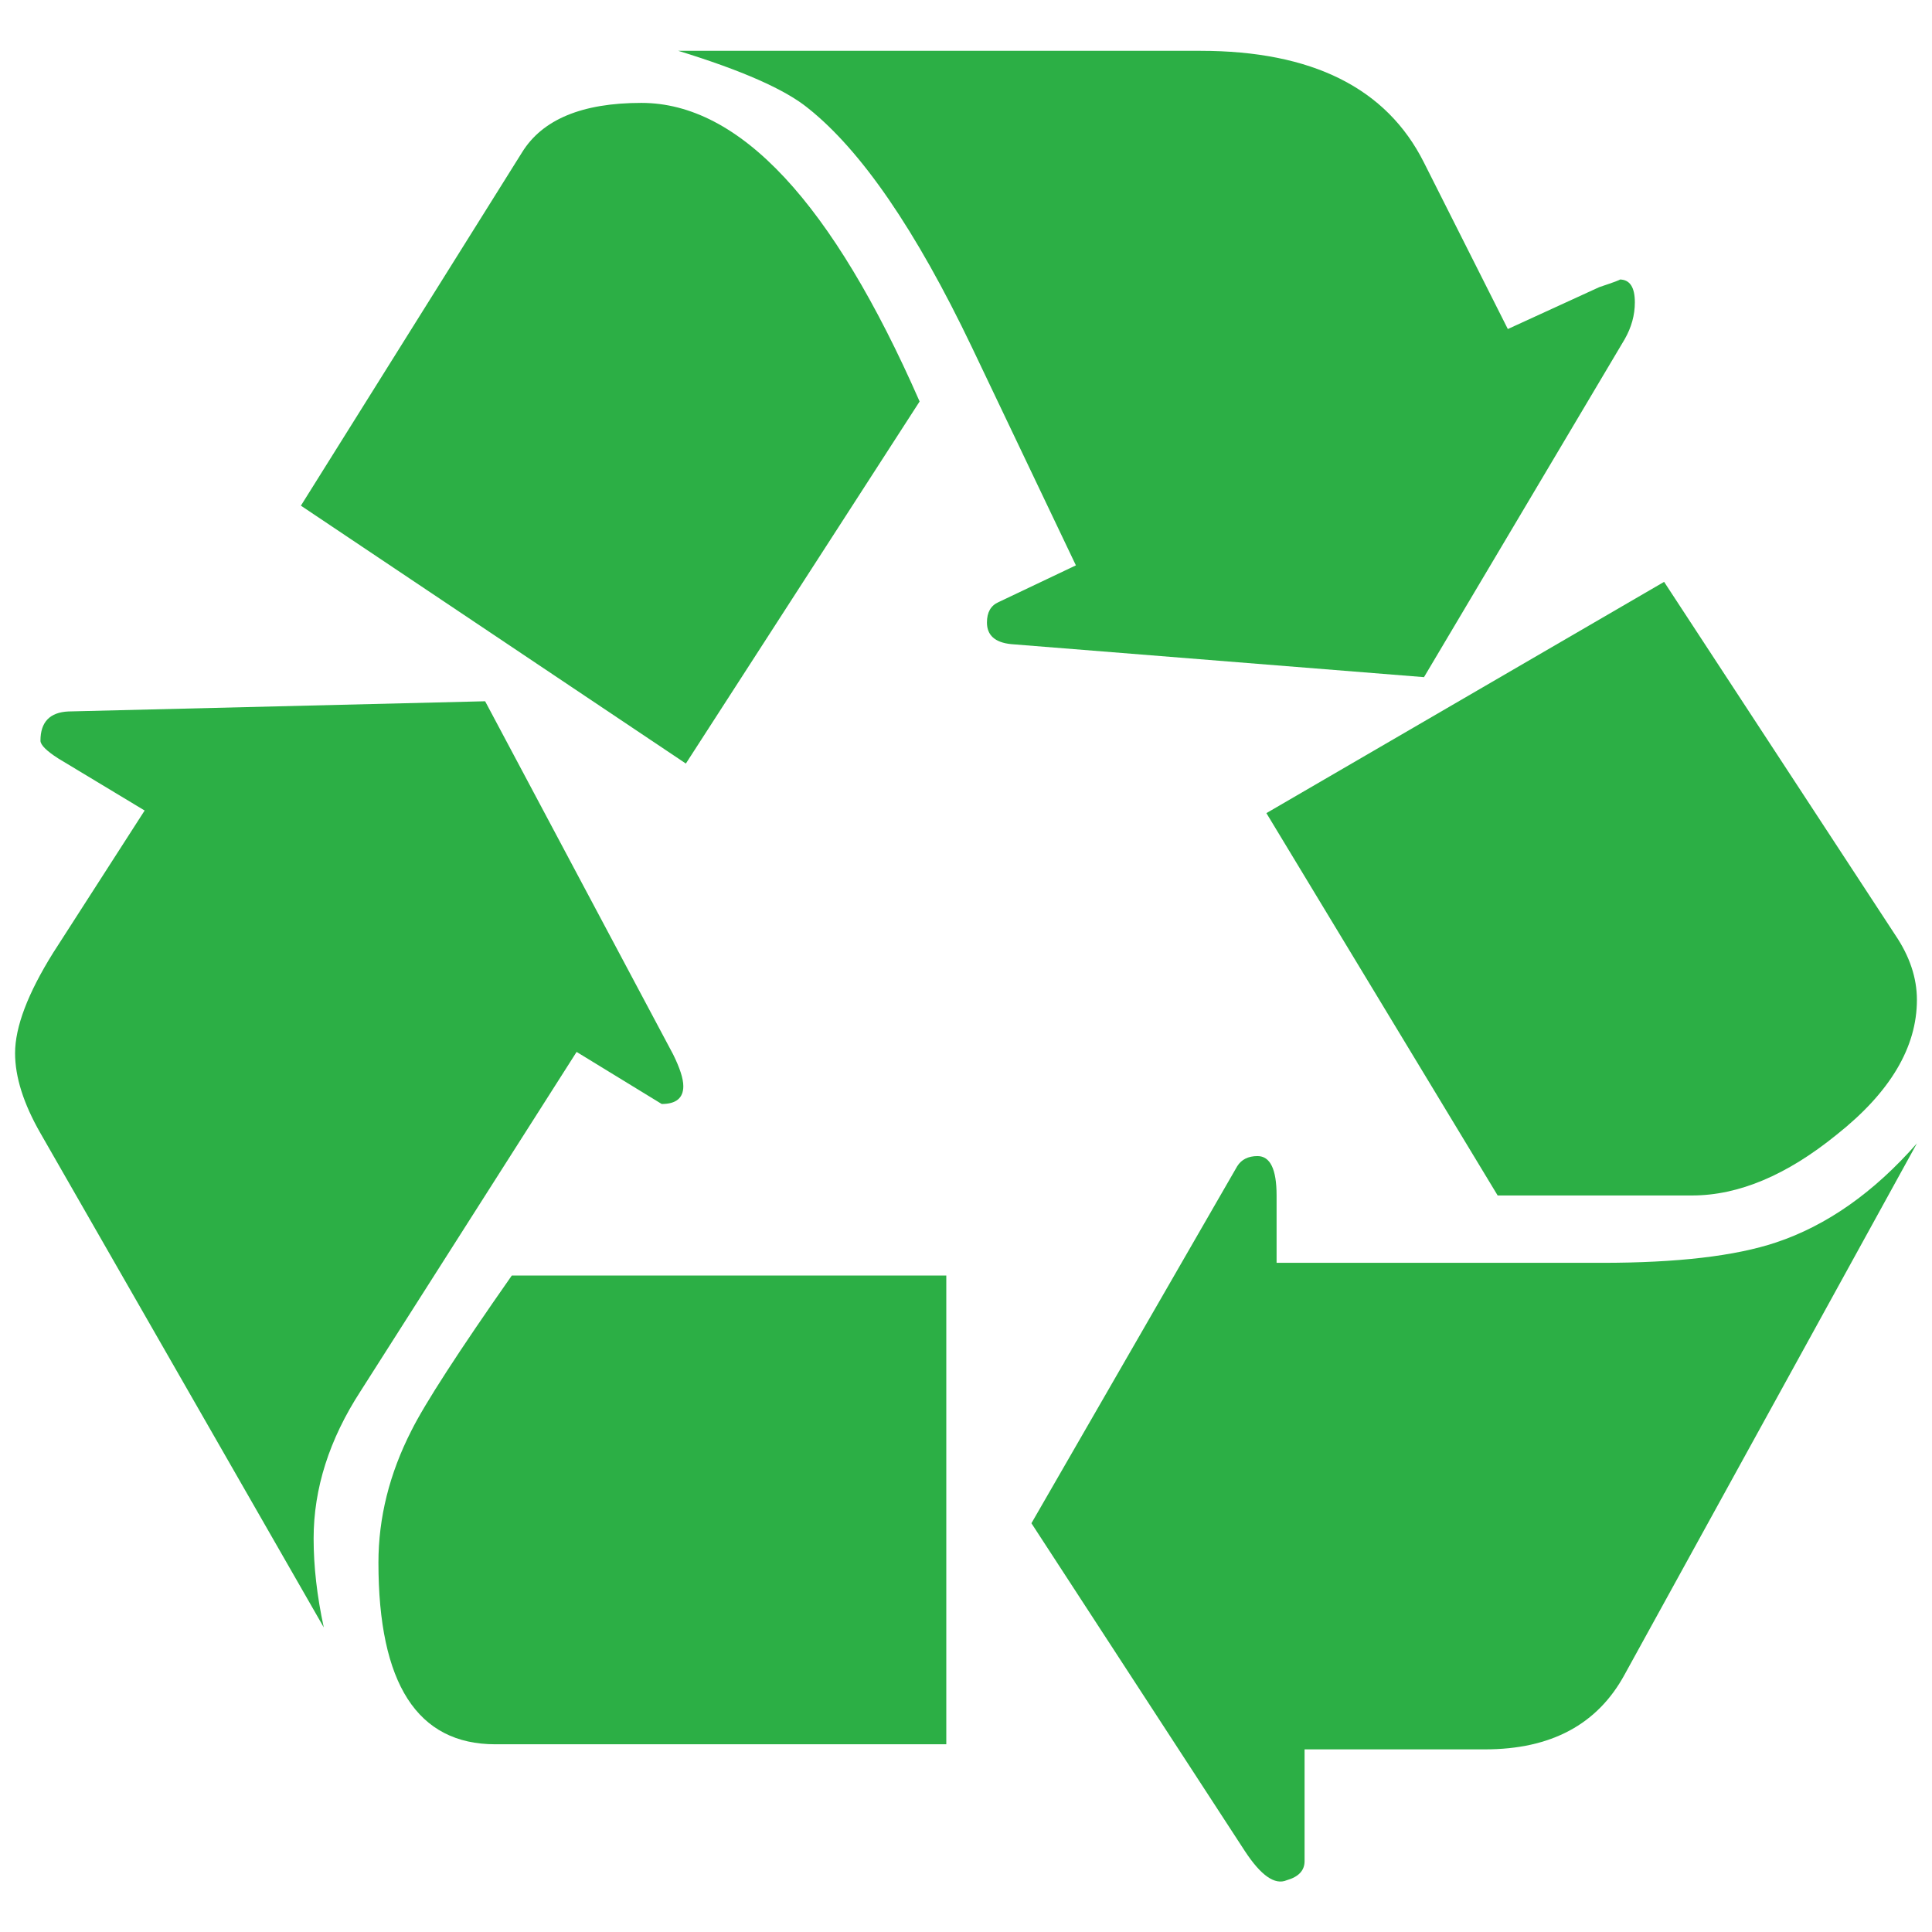
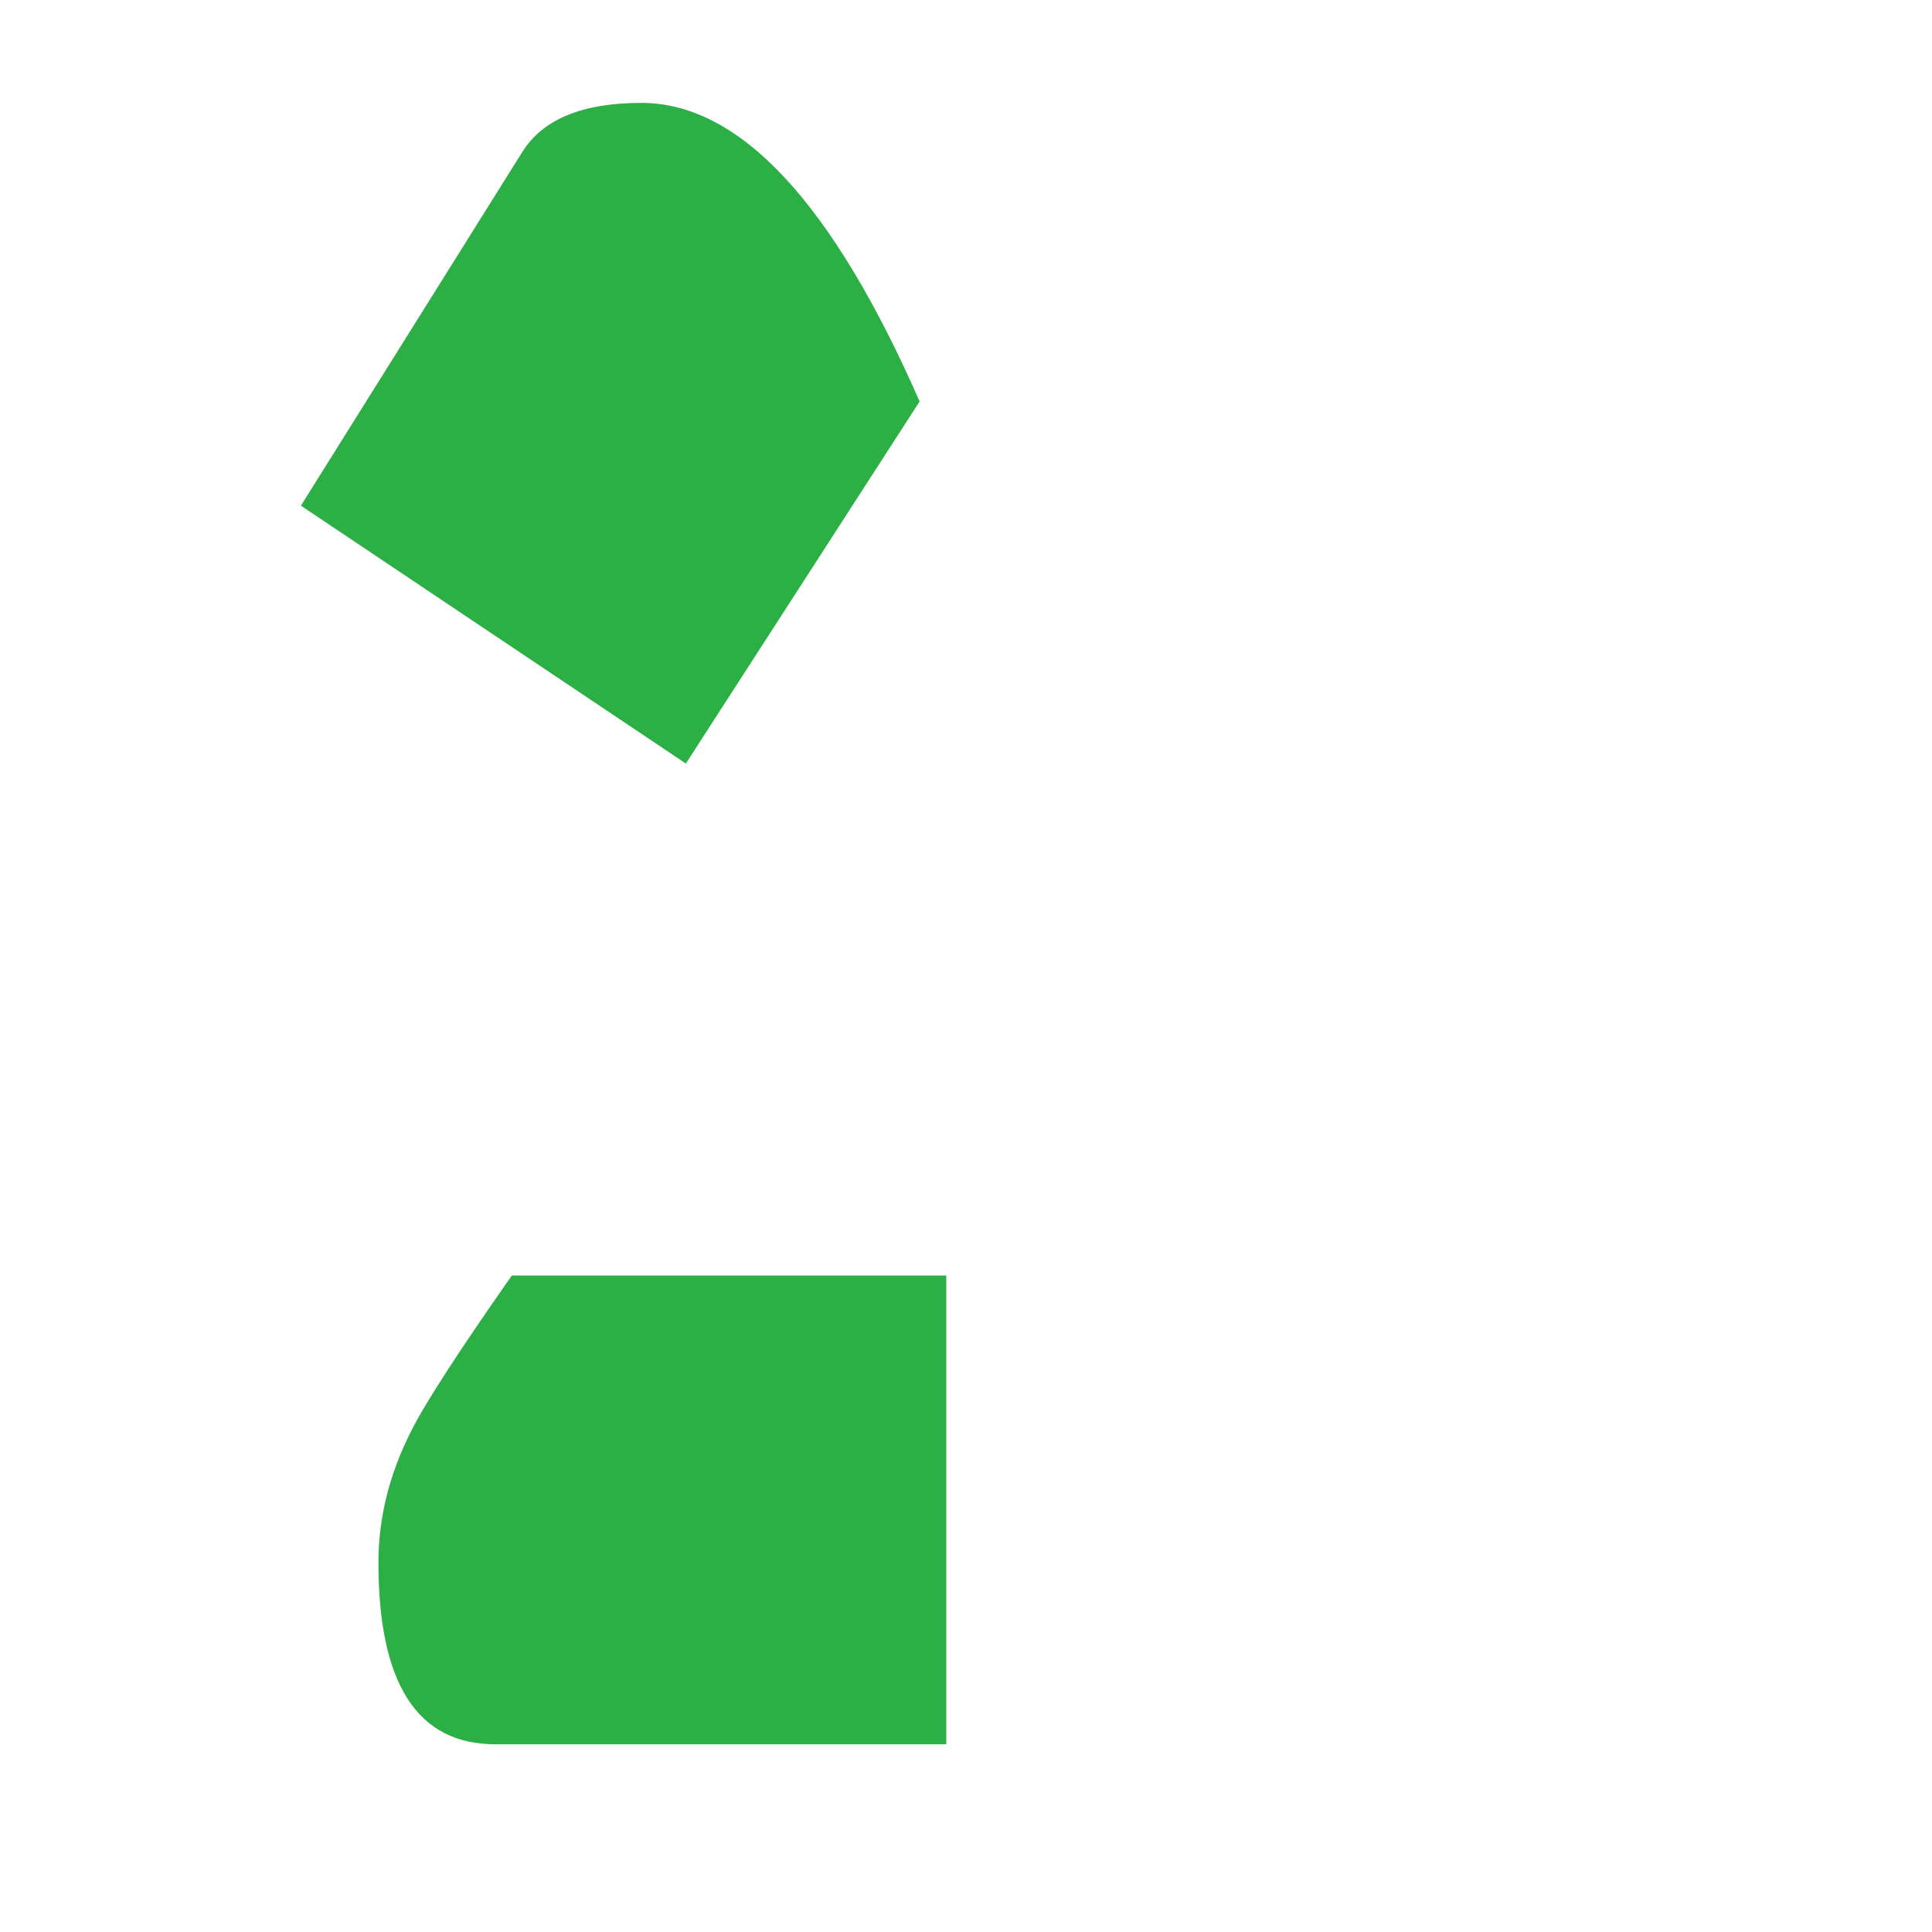
<svg xmlns="http://www.w3.org/2000/svg" xmlns:ns1="http://www.inkscape.org/namespaces/inkscape" xmlns:ns2="http://sodipodi.sourceforge.net/DTD/sodipodi-0.dtd" width="128" height="128" viewBox="0 0 128 128" id="svg2" version="1.1" ns1:version="0.92.4 5da689c313, 2019-01-14" ns2:docname="trash.svg">
  <defs id="defs4" />
  <ns2:namedview id="base" pagecolor="#ffffff" bordercolor="#666666" borderopacity="1.0" ns1:pageopacity="0.0" ns1:pageshadow="2" ns1:zoom="7.919596" ns1:cx="16.864956" ns1:cy="69.707741" ns1:document-units="px" ns1:current-layer="layer1" showgrid="true" units="px" ns1:window-width="2560" ns1:window-height="1400" ns1:window-x="0" ns1:window-y="40" ns1:window-maximized="0">
    <ns1:grid type="xygrid" id="grid4149" />
  </ns2:namedview>
  <g ns1:label="Layer 1" ns1:groupmode="layer" id="layer1" transform="translate(0,-924.362)">
    <g id="g4166" transform="matrix(1.26,0,0,1.26,79.119,-229.078)" style="fill:#2caf45;fill-opacity:1">
-       <path id="path4" d="m -32.474,970.74 4.475,2.738 c 0.755,0 1.136,-0.312 1.136,-0.936 0,-0.399 -0.182,-0.954 -0.534,-1.669 l -9.887,-18.571 -21.912,0.536 c -0.98,0.046 -1.469,0.557 -1.469,1.536 0,0.223 0.311,0.534 0.935,0.935 l 4.543,2.738 -4.81,7.48 c -1.335,2.139 -2.003,3.901 -2.003,5.28 0,1.25 0.442,2.652 1.335,4.209 l 14.897,25.984 c -0.357,-1.646 -0.534,-3.206 -0.534,-4.677 0,-2.623 0.821,-5.209 2.47,-7.748 l 11.358,-17.835 0,0 z" ns1:connector-curvature="0" style="fill:#2caf45;fill-opacity:1" />
      <path id="path6" d="m -26.729,955.577 12.291,-19.038 c -4.59,-10.464 -9.466,-15.7 -14.63,-15.7 -3.119,0 -5.208,0.871 -6.277,2.605 l -11.626,18.573 20.242,13.56 0,0 z" ns1:connector-curvature="0" style="fill:#2caf45;fill-opacity:1" />
      <path id="path8" d="m -36.749,1007.145 23.714,0 0,-24.648 -22.846,0 c -2.806,4.007 -4.566,6.728 -5.277,8.15 -1.16,2.27 -1.736,4.589 -1.736,6.945 0,6.371 2.046,9.553 6.145,9.553 l 0,0 z" ns1:connector-curvature="0" style="fill:#2caf45;fill-opacity:1" />
-       <path id="path10" d="m 12.083,951.034 10.553,-17.77 c 0.355,-0.621 0.534,-1.269 0.534,-1.936 0,-0.802 -0.267,-1.203 -0.8,-1.203 0.084,0 -0.268,0.134 -1.069,0.401 l -4.81,2.204 -4.408,-8.75 c -1.962,-3.918 -5.879,-5.879 -11.758,-5.879 l -27.454,0 c 3.339,1.026 5.609,2.027 6.812,3.006 2.807,2.228 5.678,6.413 8.617,12.558 l 5.479,11.491 -4.077,1.938 c -0.4,0.18 -0.6,0.534 -0.6,1.068 0,0.668 0.421,1.05 1.269,1.136 l 21.712,1.736 0,0 z" ns1:connector-curvature="0" style="fill:#2caf45;fill-opacity:1" />
-       <path id="path12" d="M 22.635,1003.473 38,975.55 c -2.271,2.585 -4.743,4.322 -7.414,5.211 -2.138,0.714 -5.193,1.069 -9.154,1.069 l -17.1,0 0,-3.542 c 0,-1.379 -0.335,-2.071 -1.003,-2.071 -0.491,0 -0.849,0.182 -1.068,0.535 l -10.82,18.771 11.222,17.236 c 0.847,1.292 1.579,1.803 2.204,1.534 0.621,-0.177 0.936,-0.509 0.936,-1 l 0,-5.88 9.485,0 c 3.474,0 5.922,-1.312 7.347,-3.94 l 0,0 z" ns1:connector-curvature="0" style="fill:#2caf45;fill-opacity:1" />
-       <path id="path14" d="m 15.956,978.288 10.222,0 c 2.447,0 4.985,-1.068 7.614,-3.205 2.806,-2.226 4.209,-4.587 4.209,-7.083 0,-1.154 -0.382,-2.291 -1.137,-3.406 l -12.156,-18.57 -20.912,12.16 12.16,20.104 0,0 z" ns1:connector-curvature="0" style="fill:#2caf45;fill-opacity:1" />
    </g>
  </g>
</svg>